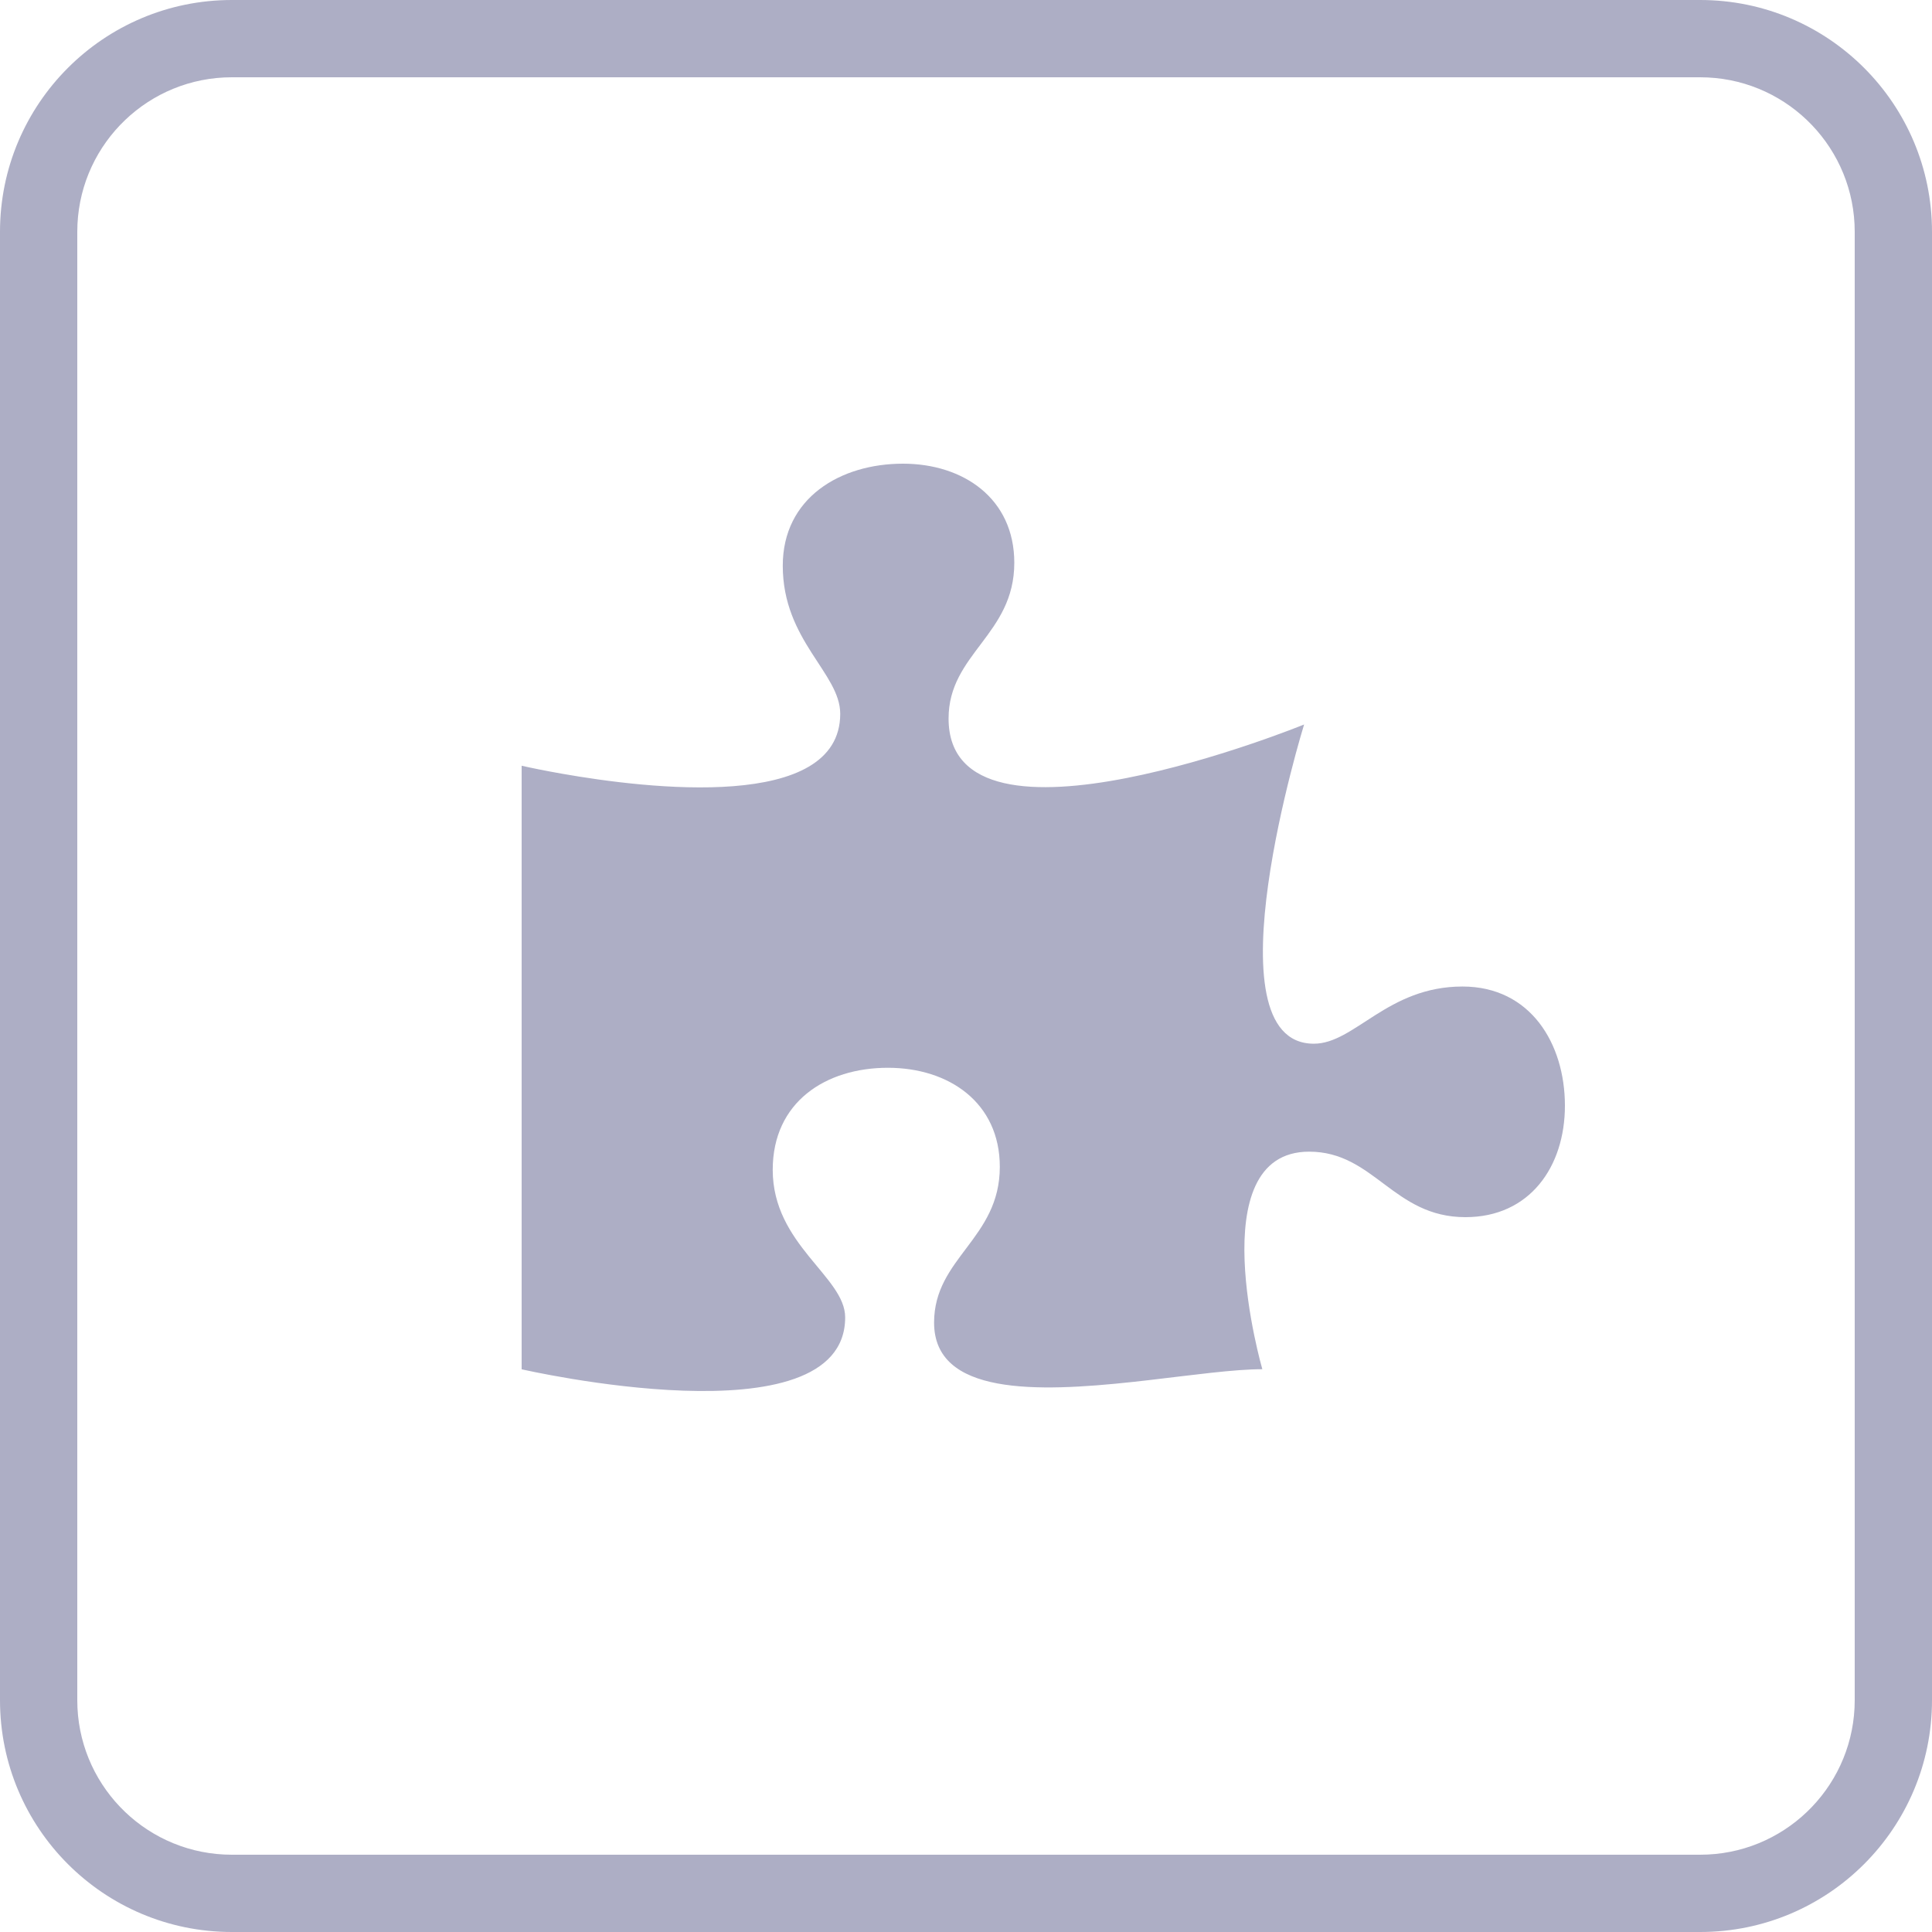
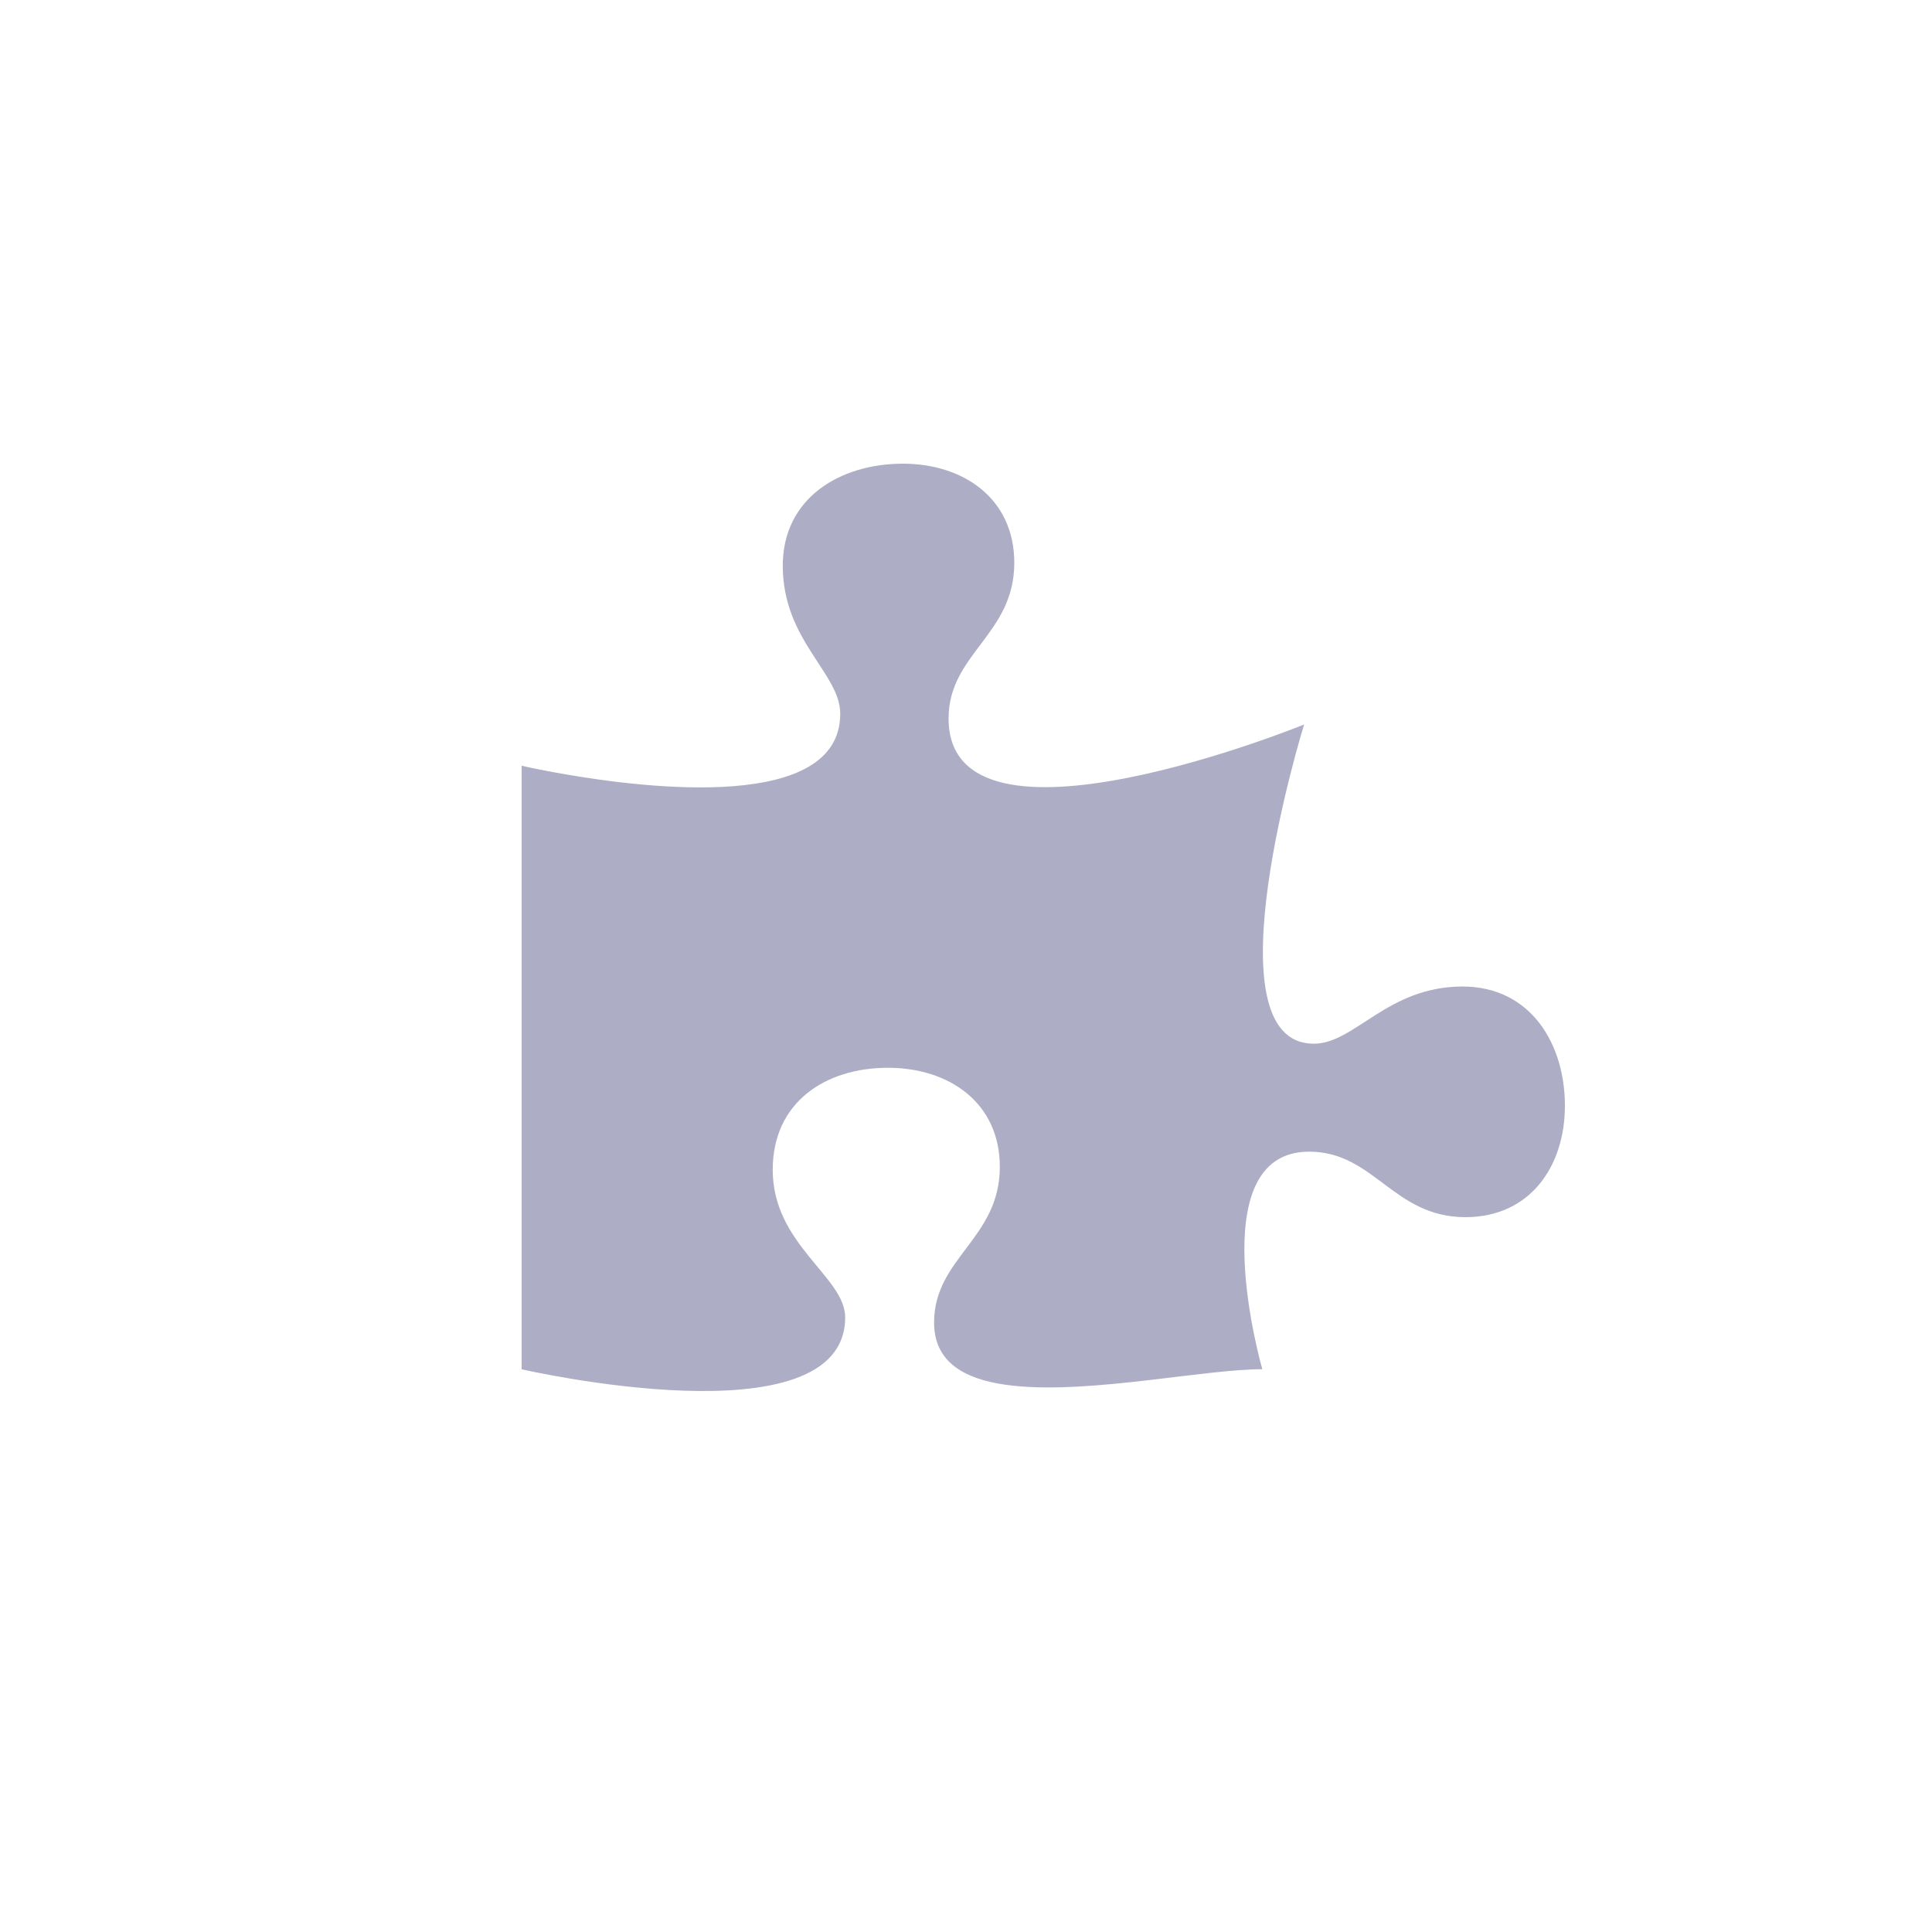
<svg xmlns="http://www.w3.org/2000/svg" width="50px" height="50px" viewBox="0 0 50 50" version="1.1">
  <title>Default Add-On Icon</title>
  <g id="Icons" stroke="none" stroke-width="1" fill="none" fill-rule="evenodd">
    <g transform="translate(-770, -140)" fill="#ADAEC5" fill-rule="nonzero" id="default">
      <g transform="translate(770, 140)" id="paths">
-         <path d="M44,0 C47.314,0 50,2.686 50,6 L50,44 C50,47.314 47.314,50 44,50 L6,50 C2.686,50 0,47.314 0,44 L0,6 C0,2.686 2.686,0 6,0 L44,0 Z M44,2 L6,2 C3.858,2 2.109,3.684 2.005,5.8 L2,6 L2,44 C2,46.142 3.684,47.891 5.8,47.995 L6,48 L44,48 C46.142,48 47.891,46.316 47.995,44.2 L48,44 L48,6 C48,3.858 46.316,2.109 44.2,2.005 L44,2 Z" id="Rectangle" />
        <path d="M21.873,34.094 C21.873,33.04 19.998,32.214 19.998,30.275 C19.998,28.519 21.37,27.634 22.979,27.634 C24.557,27.634 25.875,28.534 25.875,30.198 C25.875,32.061 24.174,32.55 24.174,34.229 C24.174,36.111 26.825,36.033 29.321,35.764 L29.747,35.716 C30.876,35.585 31.94,35.435 32.669,35.435 C32.669,35.435 31.041,29.805 33.88,29.805 C35.565,29.805 36.056,31.5 37.925,31.5 C39.596,31.5 40.5,30.187 40.5,28.615 C40.5,27.011 39.611,25.531 37.849,25.531 C35.903,25.531 35.06,27.011 34.002,27.011 C31.191,27.011 33.75,18.75 33.75,18.75 C33.75,18.75 24.549,22.5 24.549,18.595 C24.549,16.916 26.25,16.428 26.25,14.565 C26.25,12.901 24.932,12 23.369,12 C21.745,12 20.258,12.886 20.258,14.641 C20.258,16.58 21.745,17.42 21.745,18.473 C21.745,21.012 16.757,20.414 14.54,20.023 L14.243,19.969 C13.783,19.883 13.5,19.817 13.5,19.817 L13.5,35.437 C13.5,35.437 21.873,37.361 21.873,34.094 Z" id="" />
      </g>
    </g>
  </g>
</svg>